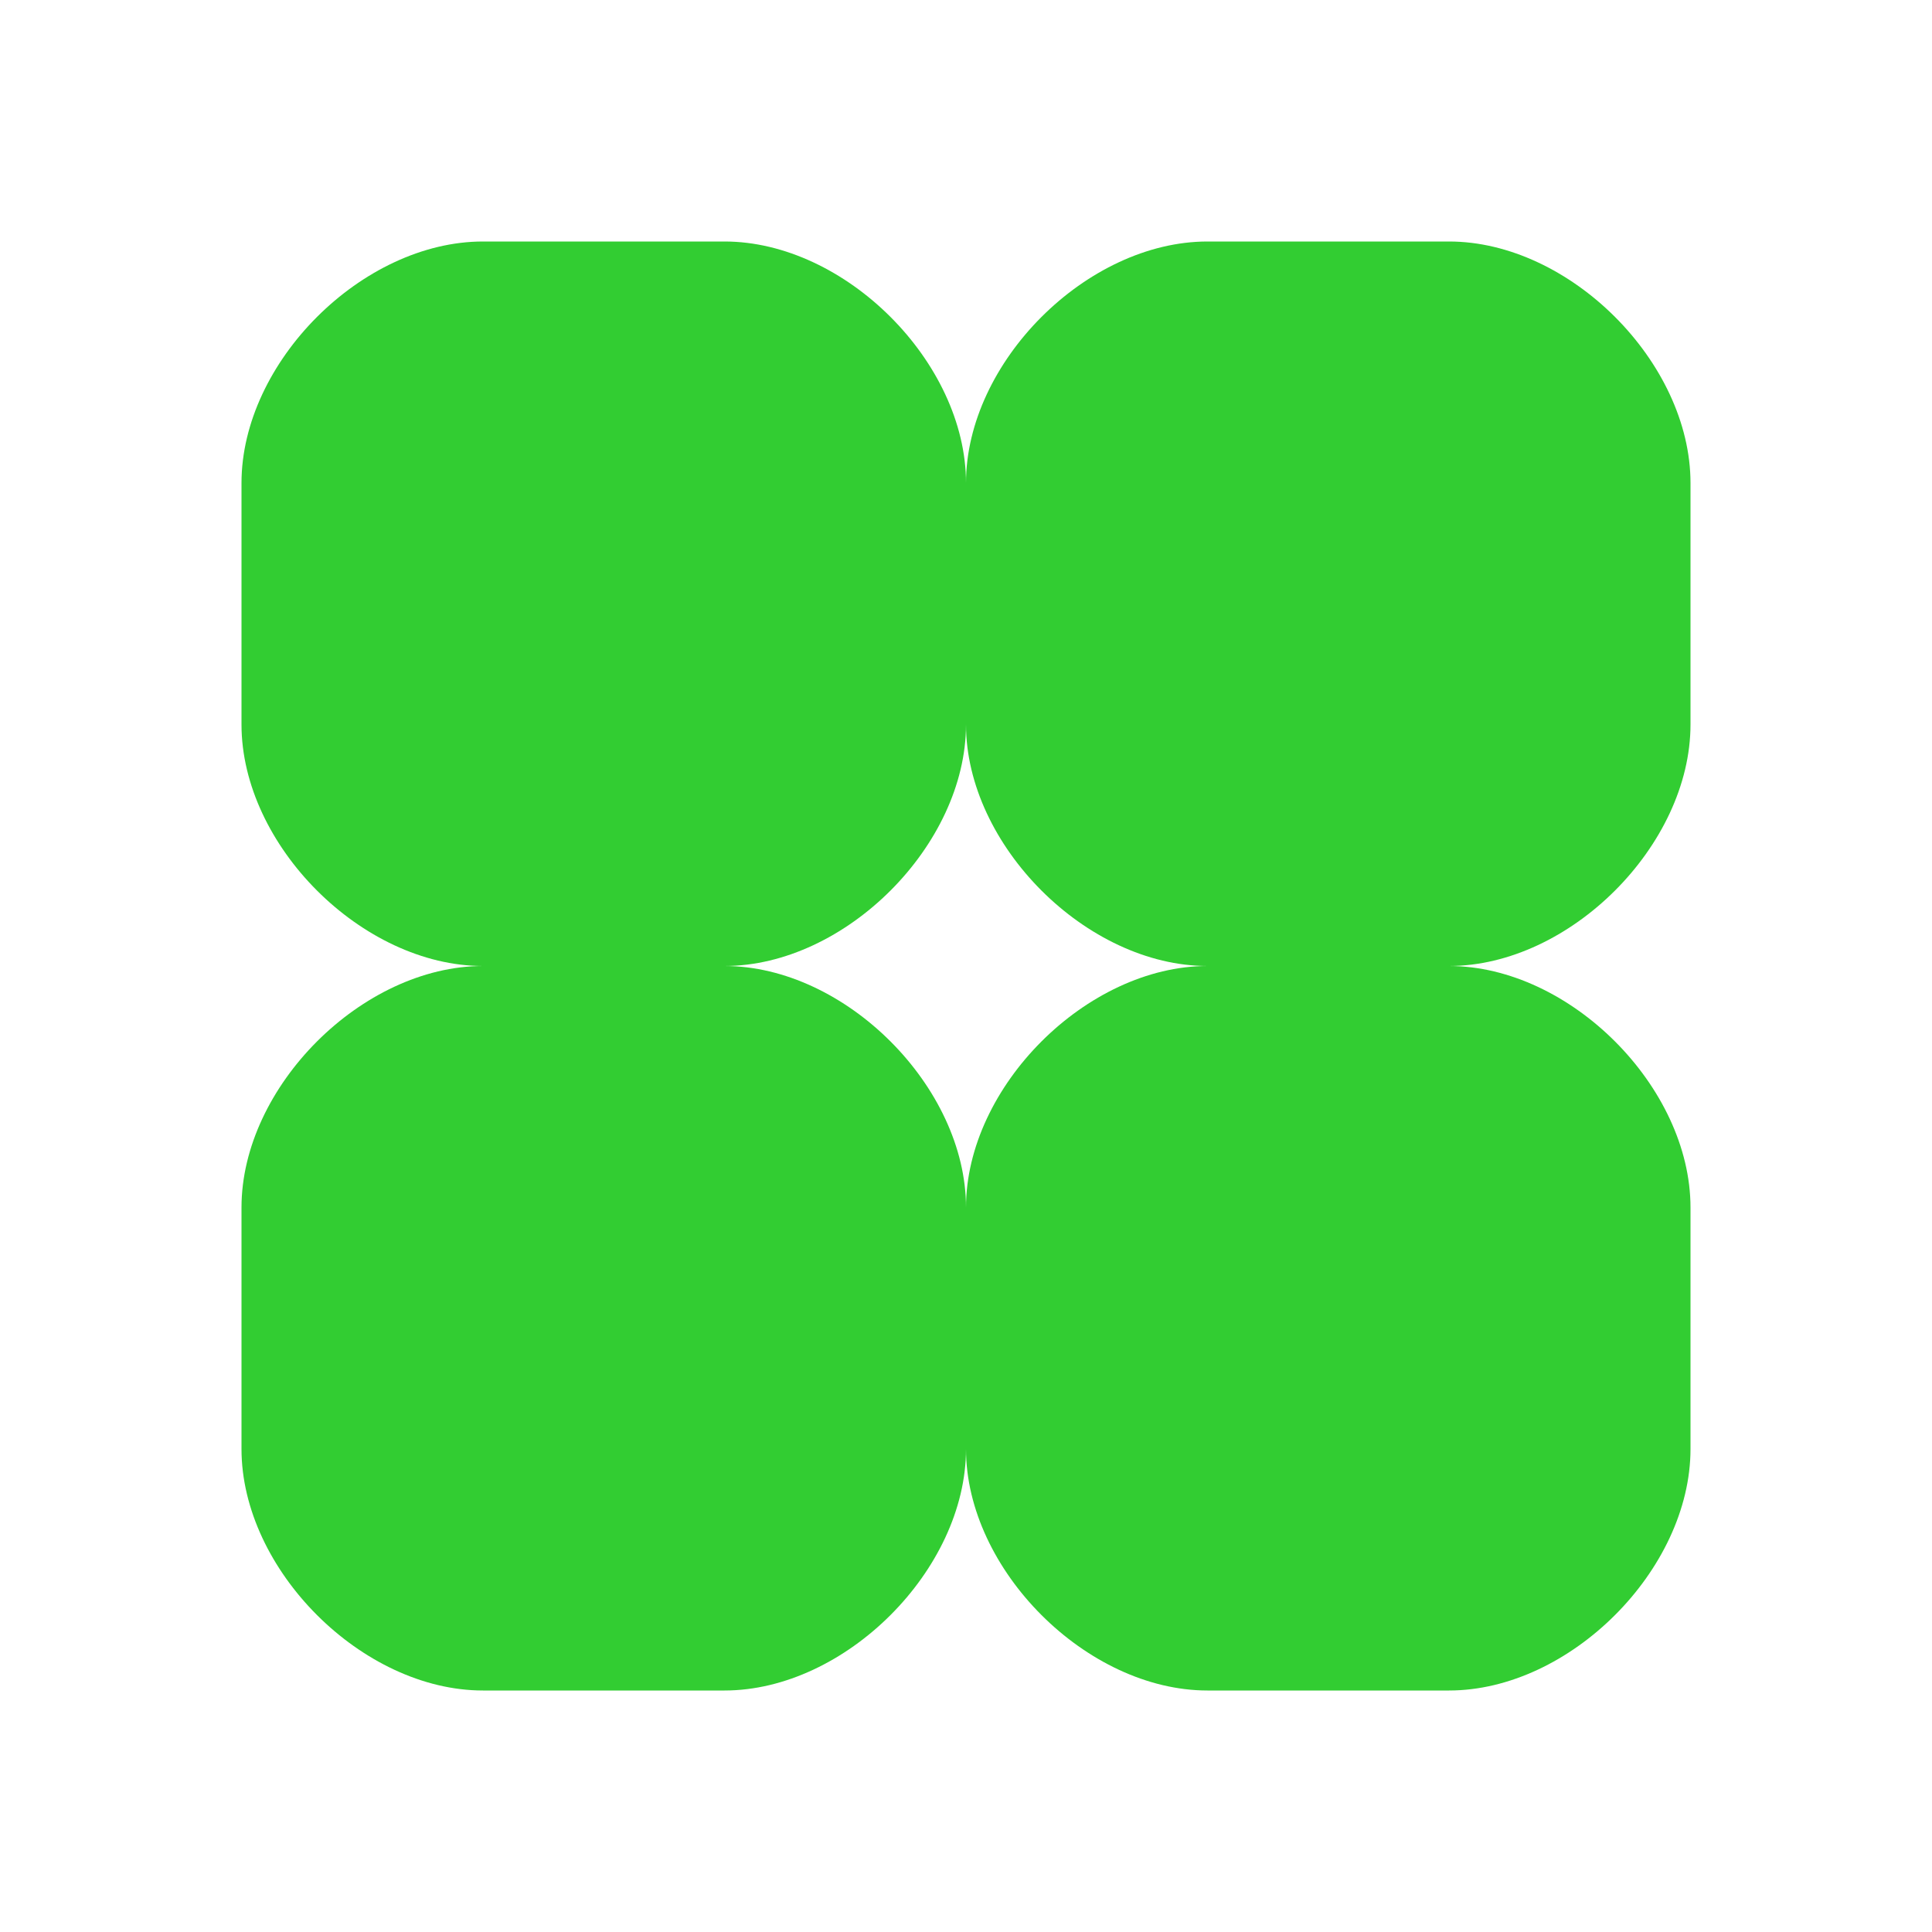
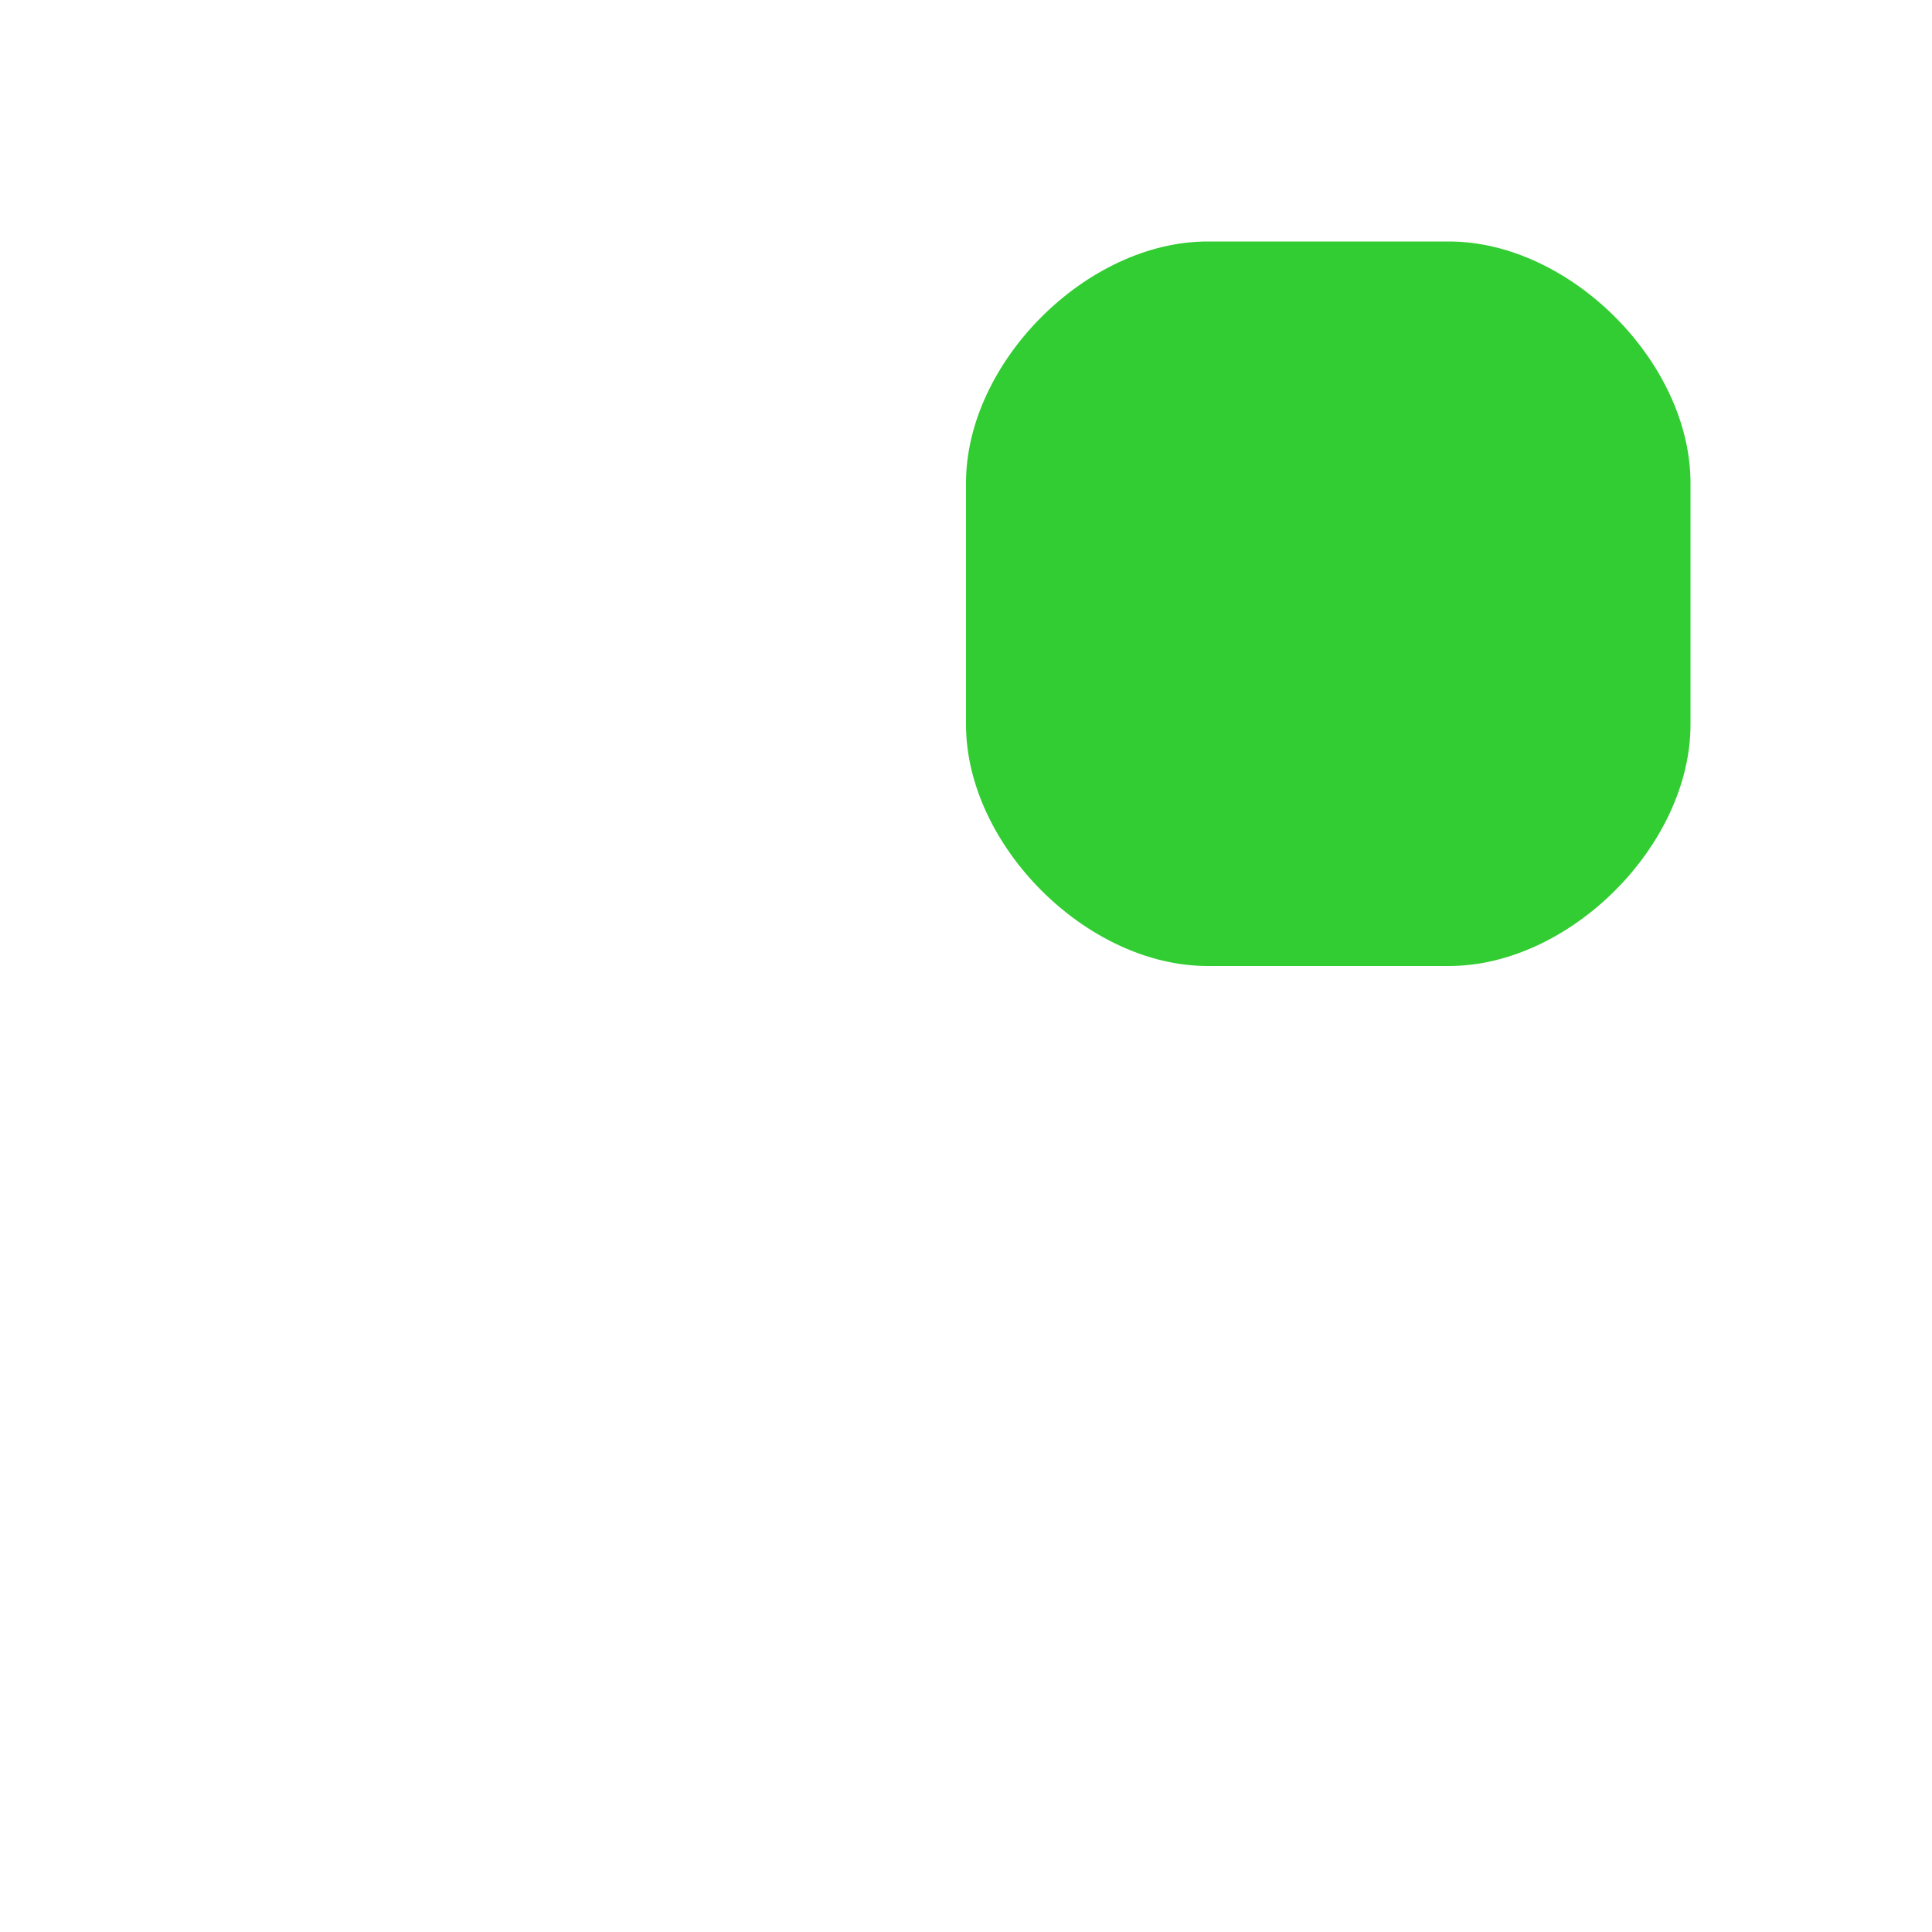
<svg xmlns="http://www.w3.org/2000/svg" width="32" height="32" viewBox="0 0 32 32" fill="none">
-   <path d="M4 8C4 6 6 4 8 4H12C14 4 16 6 16 8V12C16 14 14 16 12 16H8C6 16 4 14 4 12V8Z" fill="#32CD32" />
  <path d="M16 8C16 6 18 4 20 4H24C26 4 28 6 28 8V12C28 14 26 16 24 16H20C18 16 16 14 16 12V8Z" fill="#32CD32" />
-   <path d="M4 20C4 18 6 16 8 16H12C14 16 16 18 16 20V24C16 26 14 28 12 28H8C6 28 4 26 4 24V20Z" fill="#32CD32" />
-   <path d="M16 20C16 18 18 16 20 16H24C26 16 28 18 28 20V24C28 26 26 28 24 28H20C18 28 16 26 16 24V20Z" fill="#32CD32" />
</svg>